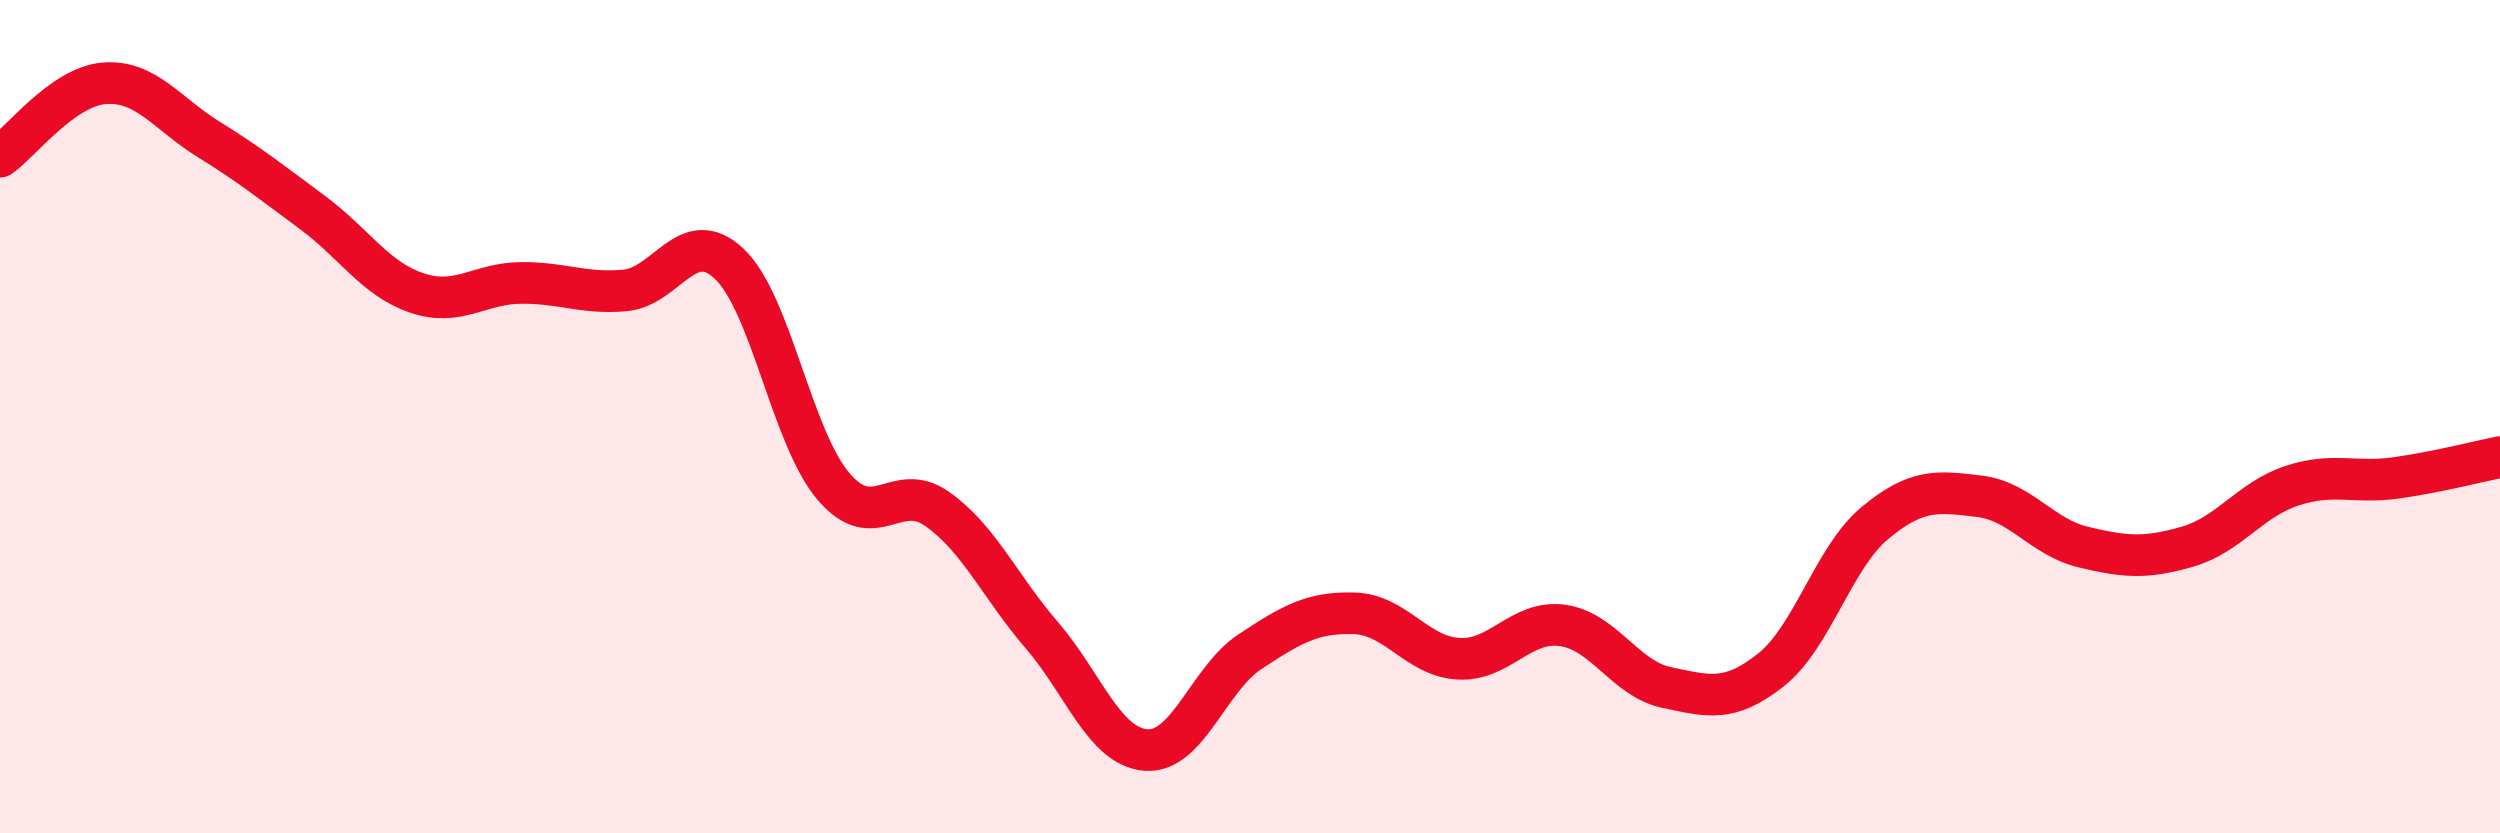
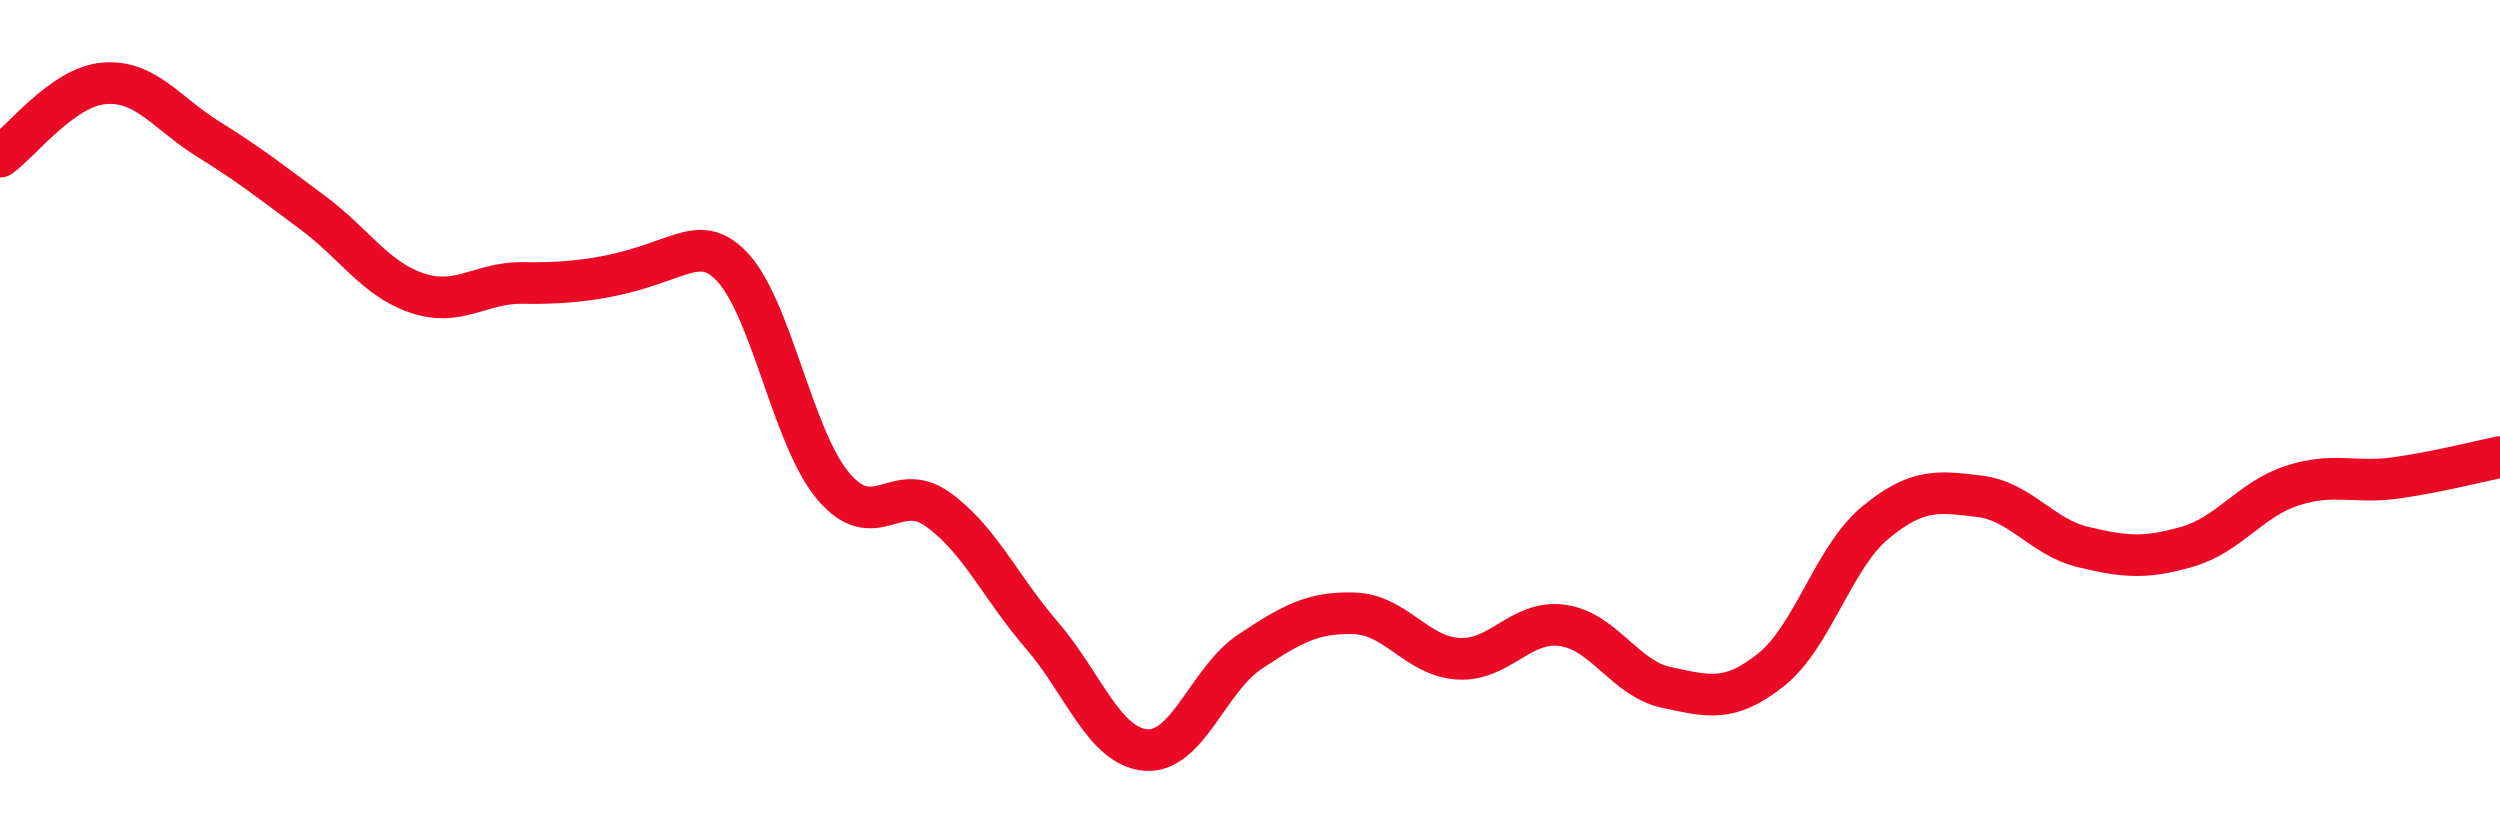
<svg xmlns="http://www.w3.org/2000/svg" width="60" height="20" viewBox="0 0 60 20">
-   <path d="M 0,3.76 C 0.5,3.41 1.5,2.08 2.5,2 C 3.5,1.92 4,2.72 5,3.34 C 6,3.96 6.5,4.36 7.5,5.1 C 8.5,5.84 9,6.69 10,7.03 C 11,7.37 11.5,6.8 12.5,6.79 C 13.5,6.78 14,7.06 15,6.97 C 16,6.88 16.5,5.39 17.5,6.33 C 18.5,7.27 19,10.49 20,11.67 C 21,12.85 21.5,11.51 22.5,12.22 C 23.5,12.93 24,14.08 25,15.24 C 26,16.4 26.5,17.92 27.5,18 C 28.5,18.08 29,16.3 30,15.64 C 31,14.98 31.5,14.69 32.5,14.72 C 33.5,14.75 34,15.75 35,15.81 C 36,15.87 36.5,14.87 37.5,15.01 C 38.5,15.15 39,16.29 40,16.5 C 41,16.71 41.5,16.87 42.5,16.08 C 43.5,15.29 44,13.38 45,12.55 C 46,11.72 46.5,11.79 47.5,11.91 C 48.5,12.03 49,12.89 50,13.13 C 51,13.37 51.5,13.41 52.5,13.12 C 53.5,12.83 54,11.99 55,11.66 C 56,11.33 56.5,11.61 57.5,11.47 C 58.5,11.33 59.5,11.07 60,10.97L60 20L0 20Z" fill="#EB0A25" opacity="0.1" stroke-linecap="round" stroke-linejoin="round" />
-   <path d="M 0,3.76 C 0.5,3.41 1.5,2.08 2.5,2 C 3.5,1.92 4,2.72 5,3.34 C 6,3.96 6.5,4.36 7.5,5.1 C 8.5,5.84 9,6.69 10,7.03 C 11,7.37 11.5,6.8 12.5,6.79 C 13.5,6.78 14,7.06 15,6.97 C 16,6.88 16.5,5.39 17.5,6.33 C 18.5,7.27 19,10.49 20,11.67 C 21,12.85 21.5,11.51 22.5,12.22 C 23.5,12.93 24,14.08 25,15.24 C 26,16.4 26.5,17.92 27.5,18 C 28.5,18.08 29,16.3 30,15.64 C 31,14.98 31.5,14.69 32.5,14.72 C 33.5,14.75 34,15.75 35,15.81 C 36,15.87 36.5,14.87 37.5,15.01 C 38.5,15.15 39,16.29 40,16.5 C 41,16.71 41.5,16.87 42.5,16.08 C 43.5,15.29 44,13.38 45,12.55 C 46,11.72 46.5,11.79 47.5,11.91 C 48.5,12.03 49,12.89 50,13.13 C 51,13.37 51.5,13.41 52.5,13.12 C 53.5,12.83 54,11.99 55,11.66 C 56,11.33 56.5,11.61 57.5,11.47 C 58.5,11.33 59.5,11.07 60,10.97" stroke="#EB0A25" stroke-width="1" fill="none" stroke-linecap="round" stroke-linejoin="round" />
+   <path d="M 0,3.76 C 0.5,3.41 1.5,2.08 2.5,2 C 3.5,1.92 4,2.72 5,3.34 C 6,3.96 6.5,4.36 7.5,5.1 C 8.5,5.84 9,6.69 10,7.03 C 11,7.37 11.5,6.8 12.5,6.79 C 16,6.88 16.5,5.39 17.5,6.33 C 18.5,7.27 19,10.49 20,11.67 C 21,12.85 21.5,11.51 22.5,12.22 C 23.5,12.93 24,14.08 25,15.24 C 26,16.4 26.5,17.92 27.5,18 C 28.5,18.08 29,16.3 30,15.64 C 31,14.98 31.5,14.69 32.5,14.72 C 33.5,14.75 34,15.75 35,15.81 C 36,15.87 36.5,14.87 37.5,15.01 C 38.5,15.15 39,16.29 40,16.5 C 41,16.71 41.5,16.87 42.5,16.08 C 43.5,15.29 44,13.38 45,12.55 C 46,11.72 46.5,11.79 47.5,11.91 C 48.5,12.03 49,12.89 50,13.13 C 51,13.37 51.5,13.41 52.5,13.12 C 53.5,12.83 54,11.99 55,11.66 C 56,11.33 56.5,11.61 57.5,11.47 C 58.5,11.33 59.5,11.07 60,10.97" stroke="#EB0A25" stroke-width="1" fill="none" stroke-linecap="round" stroke-linejoin="round" />
</svg>